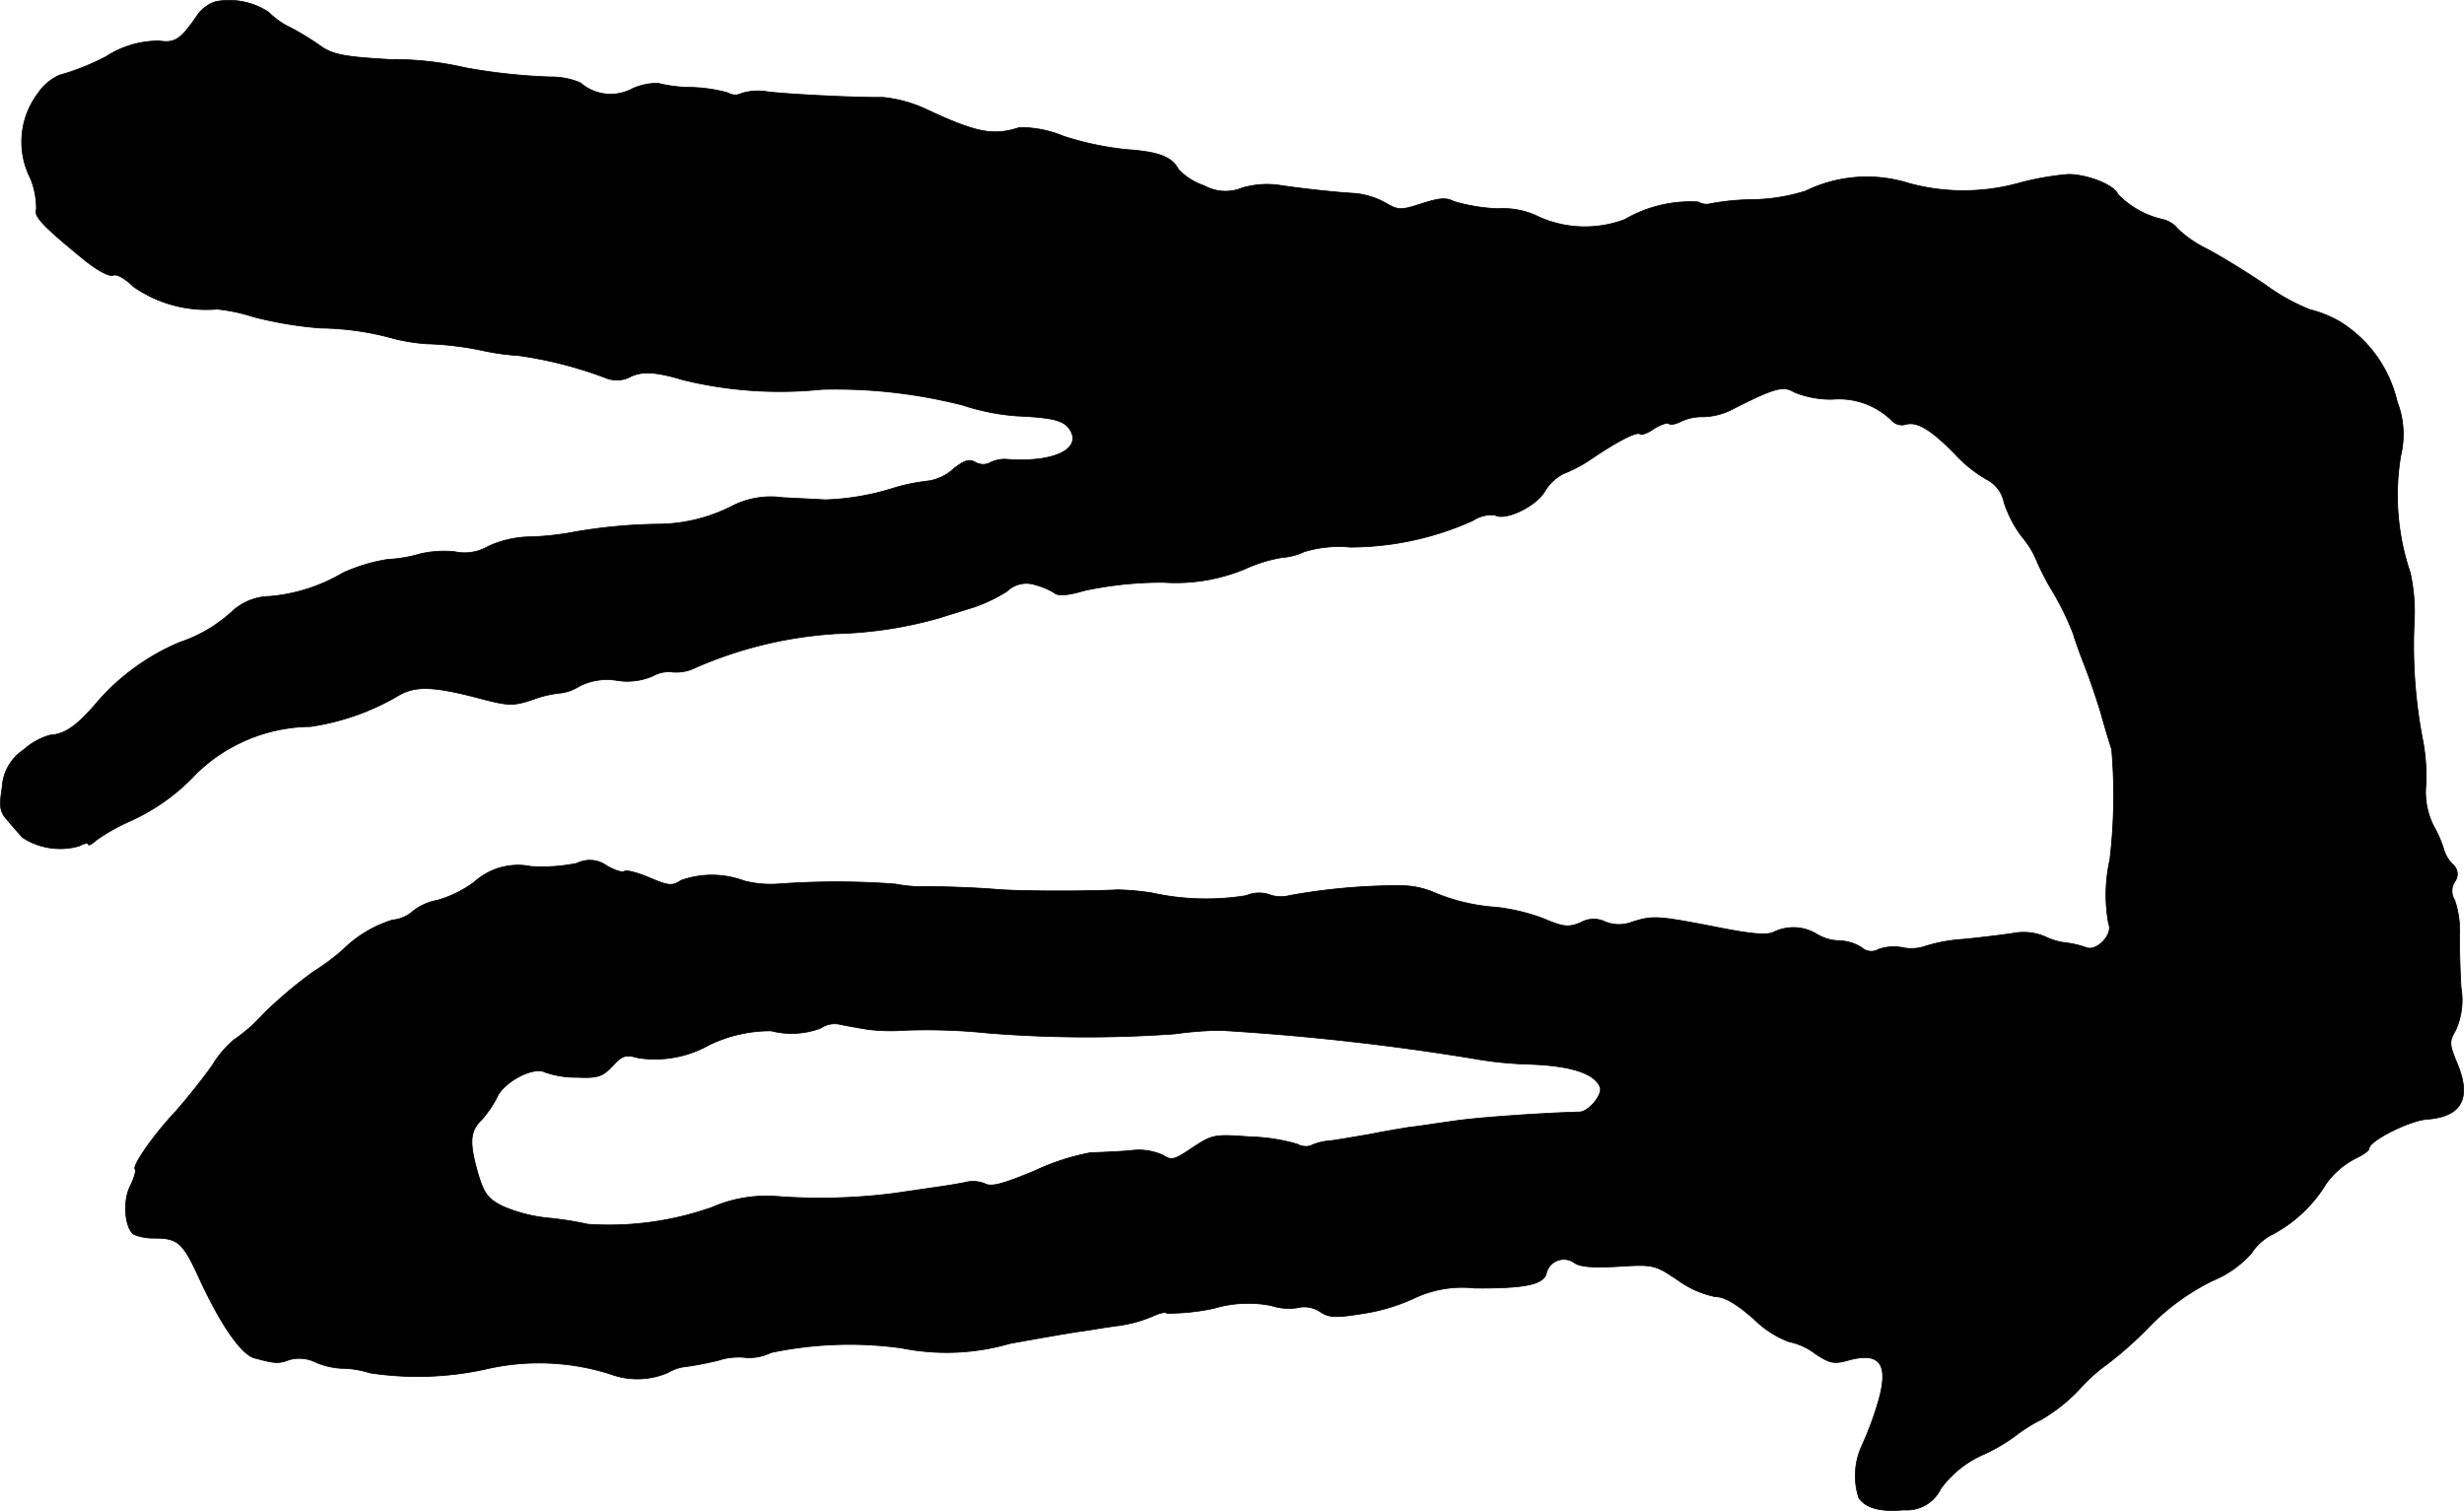
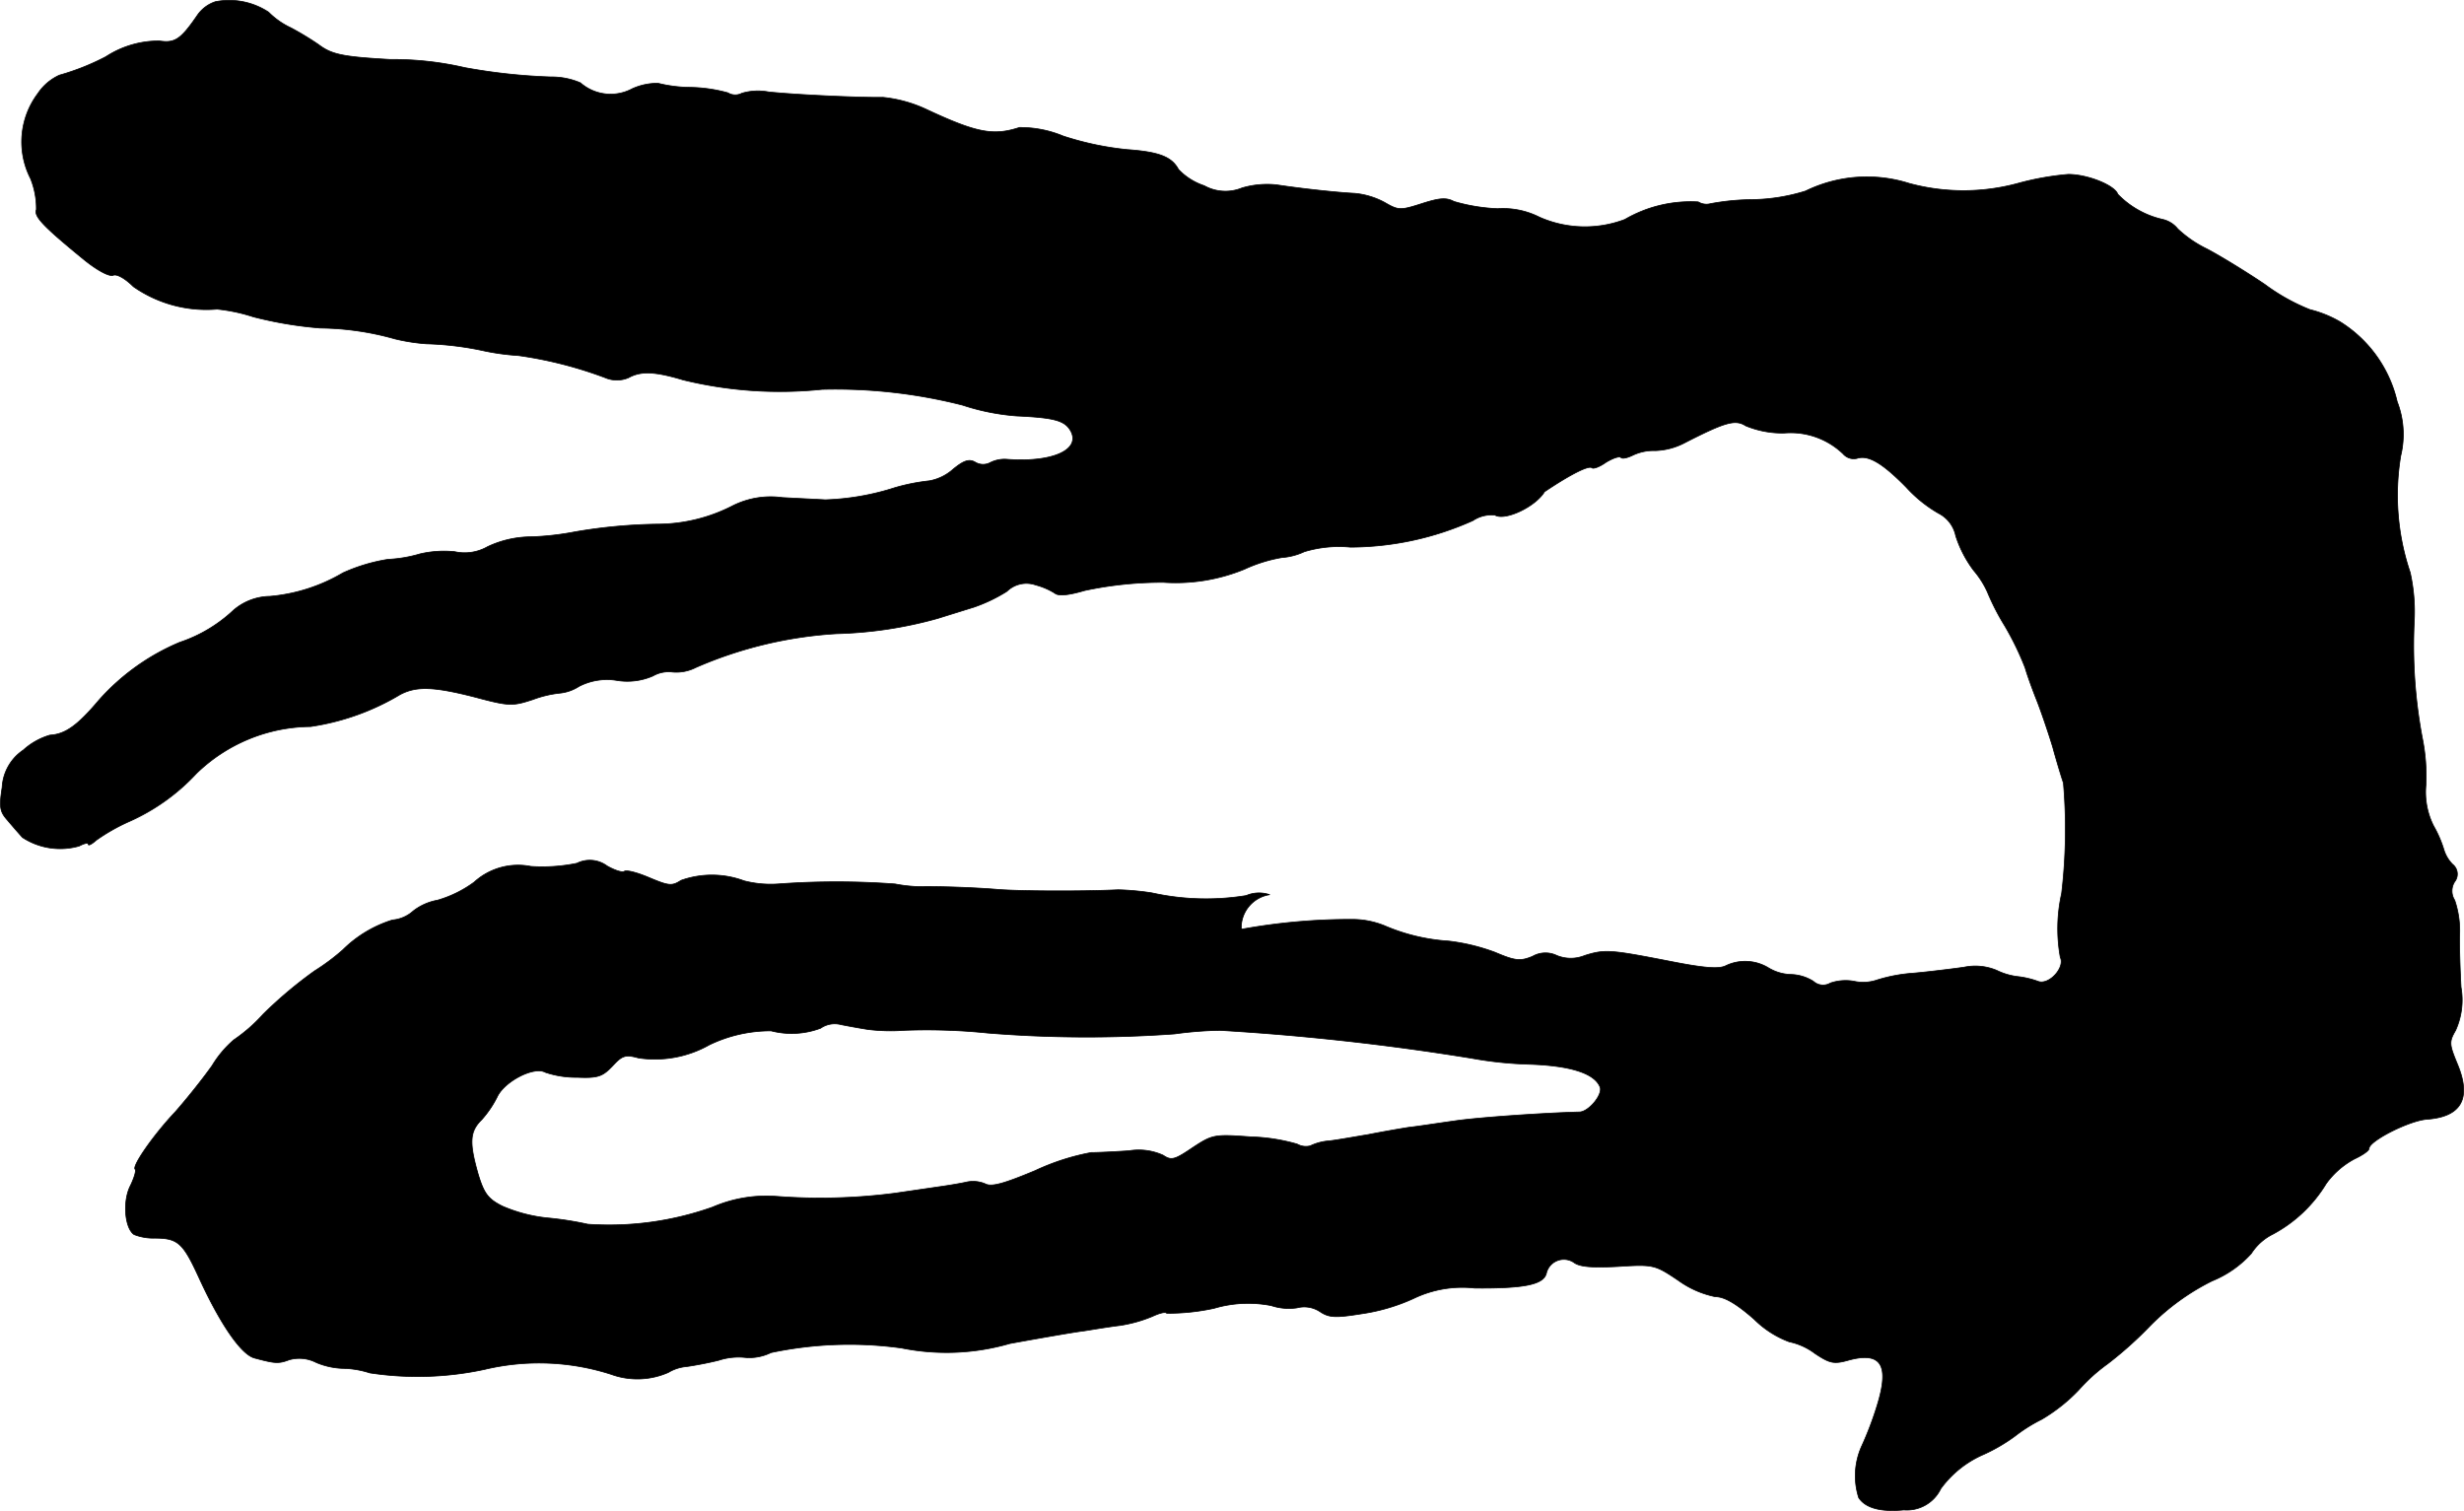
<svg xmlns="http://www.w3.org/2000/svg" version="1.1" width="11.68mm" height="7.162mm" viewBox="0 0 33.109 20.303">
  <defs>
    <style type="text/css">
      .a {
        stroke: #000;
        stroke-linecap: round;
        stroke-linejoin: round;
        stroke-width: 0.01px;
      }
    </style>
  </defs>
-   <path class="a" d="M2.893.023A.476.476,0,0,0,2.651.205c-.224.327-.303.376-.509.345a1.305,1.305,0,0,0-.721.212,3.255,3.255,0,0,1-.624.248A.694.694,0,0,0,.506,1.259a1.08,1.08,0,0,0-.097,1.139,1.08,1.08,0,0,1,.079.418c-.036.091.091.224.624.66.182.151.351.242.406.224.048-.024.164.042.273.151A1.713,1.713,0,0,0,2.917,4.154a2.331,2.331,0,0,1,.485.103,5.287,5.287,0,0,0,.902.151,3.814,3.814,0,0,1,.999.145,2.608,2.608,0,0,0,.424.067,4.179,4.179,0,0,1,.787.097,3.242,3.242,0,0,0,.454.061,5.467,5.467,0,0,1,1.163.297.4.4,0,0,0,.315,0c.164-.091.351-.085.733.03a5.48,5.48,0,0,0,1.866.127,6.925,6.925,0,0,1,1.89.212,3.043,3.043,0,0,0,.721.145c.515.024.654.061.733.206.133.254-.26.424-.866.376a.43.43,0,0,0-.212.042.205.205,0,0,1-.212-.006c-.079-.042-.151-.018-.291.097a.654.654,0,0,1-.321.157,2.685,2.685,0,0,0-.46.091,3.411,3.411,0,0,1-.939.164c-.097-.006-.357-.018-.575-.03a1.141,1.141,0,0,0-.666.109,2.216,2.216,0,0,1-.999.248,7.061,7.061,0,0,0-1.121.103,3.767,3.767,0,0,1-.588.067,1.391,1.391,0,0,0-.588.133.621.621,0,0,1-.442.067,1.416,1.416,0,0,0-.466.03,1.82,1.82,0,0,1-.43.073,2.354,2.354,0,0,0-.606.182,2.32,2.32,0,0,1-.981.315.764.764,0,0,0-.491.188,1.957,1.957,0,0,1-.721.43,3.009,3.009,0,0,0-1.084.775C1.039,9.751.876,9.866.67,9.878a.906.906,0,0,0-.357.2.644.644,0,0,0-.285.503c-.042.267-.03.327.073.442.061.073.151.176.2.23a.926.926,0,0,0,.763.115c.067-.036.121-.048.121-.024s.048,0,.109-.055a2.582,2.582,0,0,1,.436-.248,2.758,2.758,0,0,0,.909-.648A2.228,2.228,0,0,1,4.171,9.763a3.264,3.264,0,0,0,1.205-.43c.218-.115.448-.109,1.012.036.454.121.497.121.775.03a1.465,1.465,0,0,1,.357-.085.582.582,0,0,0,.26-.091.818.818,0,0,1,.515-.079.861.861,0,0,0,.478-.061A.425.425,0,0,1,9.035,9.03a.575.575,0,0,0,.315-.061,5.554,5.554,0,0,1,1.89-.454,5.555,5.555,0,0,0,1.363-.206c.133-.042.351-.109.485-.151a2.129,2.129,0,0,0,.442-.212.375.375,0,0,1,.388-.085.934.934,0,0,1,.254.109c.048.042.182.03.406-.036a5.038,5.038,0,0,1,1.054-.109A2.436,2.436,0,0,0,16.721,7.649a1.995,1.995,0,0,1,.503-.157.864.864,0,0,0,.303-.079,1.606,1.606,0,0,1,.618-.061,4.041,4.041,0,0,0,1.647-.357.447.447,0,0,1,.297-.073c.133.079.539-.109.666-.315a.631.631,0,0,1,.254-.242,1.863,1.863,0,0,0,.394-.212c.351-.236.594-.357.636-.321.018.018.103-.012.188-.073.091-.055.176-.085.2-.067.018.024.091.006.164-.03a.65.65,0,0,1,.297-.061.906.906,0,0,0,.394-.103c.545-.279.684-.321.824-.23a1.298,1.298,0,0,0,.515.097,1.017,1.017,0,0,1,.793.279.188.188,0,0,0,.188.061c.151-.048.339.061.66.388a1.816,1.816,0,0,0,.436.351.44.44,0,0,1,.23.303,1.566,1.566,0,0,0,.242.466,1.213,1.213,0,0,1,.182.285,3.188,3.188,0,0,0,.236.46,3.915,3.915,0,0,1,.273.563c.024.085.091.273.151.424s.157.436.218.636c.055.2.121.418.145.485a7.334,7.334,0,0,1-.024,1.484,2.163,2.163,0,0,0-.018.86c.067.139-.157.382-.303.321a1.209,1.209,0,0,0-.254-.061.875.875,0,0,1-.297-.085.744.744,0,0,0-.442-.042c-.17.024-.472.061-.672.079a2.142,2.142,0,0,0-.491.091.579.579,0,0,1-.315.018.635.635,0,0,0-.315.024.193.193,0,0,1-.23-.024.595.595,0,0,0-.303-.091.614.614,0,0,1-.303-.091.603.603,0,0,0-.575-.024c-.091.042-.279.03-.739-.061-.806-.157-.878-.164-1.151-.079a.495.495,0,0,1-.376,0,.35.35,0,0,0-.327.012c-.164.067-.23.061-.503-.055a2.673,2.673,0,0,0-.624-.151,2.585,2.585,0,0,1-.86-.206,1.153,1.153,0,0,0-.424-.085,8.195,8.195,0,0,0-1.502.133A.45.45,0,0,1,17.06,12.022a.437.437,0,0,0-.315.012,3.363,3.363,0,0,1-1.266-.036,3.514,3.514,0,0,0-.454-.042c-.503.024-1.369.018-1.635-.006-.291-.024-.781-.042-1.03-.036a1.966,1.966,0,0,1-.333-.036,10.736,10.736,0,0,0-1.575,0,1.44,1.44,0,0,1-.454-.042,1.237,1.237,0,0,0-.848-.006c-.121.079-.164.073-.424-.036-.157-.067-.309-.109-.339-.085-.03.018-.133-.018-.23-.073a.388.388,0,0,0-.406-.036,2.307,2.307,0,0,1-.618.042.877.877,0,0,0-.763.212,1.564,1.564,0,0,1-.491.242.744.744,0,0,0-.327.145.477.477,0,0,1-.279.121,1.63,1.63,0,0,0-.666.4,2.893,2.893,0,0,1-.382.285,5.771,5.771,0,0,0-.69.581,2.163,2.163,0,0,1-.394.345,1.424,1.424,0,0,0-.291.345c-.133.188-.357.466-.497.624-.297.315-.581.727-.539.769.018.018-.012.115-.061.218-.109.206-.079.575.048.66a.707.707,0,0,0,.273.048c.315,0,.382.061.594.521.285.624.569,1.042.751,1.09.273.073.321.079.466.024a.498.498,0,0,1,.363.036,1.007,1.007,0,0,0,.351.079,1.241,1.241,0,0,1,.369.061A4.259,4.259,0,0,0,6.515,18.4a3.159,3.159,0,0,1,1.696.067A1.033,1.033,0,0,0,8.98,18.442a.569.569,0,0,1,.242-.079c.091-.012.291-.048.436-.085a.865.865,0,0,1,.369-.036.662.662,0,0,0,.333-.067,5.101,5.101,0,0,1,1.756-.061,3.056,3.056,0,0,0,1.454-.061c.436-.079.884-.157.999-.17.115-.018.333-.055.485-.073a1.86,1.86,0,0,0,.43-.121c.091-.042.176-.067.194-.042a2.946,2.946,0,0,0,.636-.067,1.611,1.611,0,0,1,.769-.036.748.748,0,0,0,.345.03.385.385,0,0,1,.315.055c.121.079.212.079.557.024a2.559,2.559,0,0,0,.697-.206,1.51,1.51,0,0,1,.818-.139c.672.006.921-.048.963-.194a.241.241,0,0,1,.369-.151c.079.061.248.073.594.055.478-.03.497-.024.812.188a1.289,1.289,0,0,0,.497.218c.121,0,.279.091.521.303a1.32,1.32,0,0,0,.472.303.866.866,0,0,1,.345.157c.2.133.254.145.448.091.442-.121.557.061.388.606a4.439,4.439,0,0,1-.212.557.97.97,0,0,0-.036.684c.091.139.297.194.606.164a.506.506,0,0,0,.497-.285,1.396,1.396,0,0,1,.575-.46,2.317,2.317,0,0,0,.424-.248,2.116,2.116,0,0,1,.357-.224,2.294,2.294,0,0,0,.497-.394,2.338,2.338,0,0,1,.388-.351,5.094,5.094,0,0,0,.575-.515,3.122,3.122,0,0,1,.83-.6,1.433,1.433,0,0,0,.527-.369.733.733,0,0,1,.291-.26,1.866,1.866,0,0,0,.715-.678,1.117,1.117,0,0,1,.382-.333c.103-.048.194-.109.194-.139,0-.103.551-.382.787-.394.454-.036.588-.279.406-.727-.115-.279-.121-.309-.03-.466a.991.991,0,0,0,.073-.581c-.012-.224-.024-.551-.018-.727a1.276,1.276,0,0,0-.067-.442.23.23,0,0,1,0-.248.167.167,0,0,0-.028-.234l-.002-.002a.478.478,0,0,1-.115-.194,1.551,1.551,0,0,0-.139-.321,1.013,1.013,0,0,1-.103-.545,2.547,2.547,0,0,0-.048-.636,6.683,6.683,0,0,1-.109-1.557,2.421,2.421,0,0,0-.054-.666,3.242,3.242,0,0,1-.127-1.569,1.215,1.215,0,0,0-.048-.727A1.719,1.719,0,0,0,31.445,4.324a1.542,1.542,0,0,0-.406-.164,2.684,2.684,0,0,1-.606-.339c-.279-.188-.63-.4-.781-.478a1.571,1.571,0,0,1-.388-.267.362.362,0,0,0-.2-.127,1.214,1.214,0,0,1-.606-.339c-.042-.121-.406-.267-.666-.267a3.758,3.758,0,0,0-.678.121,2.789,2.789,0,0,1-1.46,0,1.881,1.881,0,0,0-1.393.103,2.522,2.522,0,0,1-.715.115,3.191,3.191,0,0,0-.563.055A.212.212,0,0,1,22.82,2.713a1.758,1.758,0,0,0-.987.236A1.512,1.512,0,0,1,20.688,2.919a1.086,1.086,0,0,0-.563-.115,2.434,2.434,0,0,1-.588-.097c-.103-.055-.194-.048-.436.03-.285.091-.309.091-.497-.018a1.055,1.055,0,0,0-.4-.121c-.236-.012-.697-.061-1.054-.115a1.192,1.192,0,0,0-.46.042.586.586,0,0,1-.509-.03.842.842,0,0,1-.345-.218c-.091-.17-.26-.236-.69-.267a4.055,4.055,0,0,1-.86-.182,1.499,1.499,0,0,0-.588-.115c-.351.115-.575.073-1.26-.248a1.797,1.797,0,0,0-.575-.157c-.315.006-1.199-.036-1.538-.073a.763.763,0,0,0-.357.018.19.19,0,0,1-.188-.006,2.022,2.022,0,0,0-.503-.073,1.86,1.86,0,0,1-.436-.055.819.819,0,0,0-.345.073.616.616,0,0,1-.697-.079.971.971,0,0,0-.394-.079A7.826,7.826,0,0,1,6.242.908a4.26,4.26,0,0,0-.999-.109c-.642-.036-.787-.067-.963-.2a3.959,3.959,0,0,0-.369-.224,1.052,1.052,0,0,1-.303-.212A.962.962,0,0,0,2.893.023Zm8.77,13.81a2.51,2.51,0,0,0,.485.012,7.992,7.992,0,0,1,1.121.036,16.509,16.509,0,0,0,2.514.012,5.089,5.089,0,0,1,.606-.048,33.321,33.321,0,0,1,3.392.376,5.083,5.083,0,0,0,.757.079c.563.018.89.121.963.309.036.103-.157.333-.279.333-.466.012-1.369.073-1.684.121-.218.03-.491.073-.606.085-.115.018-.363.061-.545.097-.182.03-.418.073-.527.085a.703.703,0,0,0-.254.067.239.239,0,0,1-.176-.024,2.483,2.483,0,0,0-.624-.097c-.491-.036-.515-.03-.781.145-.242.164-.285.176-.394.103a.79.79,0,0,0-.46-.061c-.182.012-.412.024-.509.024a3.111,3.111,0,0,0-.751.242c-.436.182-.594.224-.678.176a.418.418,0,0,0-.26-.018c-.085.018-.23.042-.321.055s-.376.055-.624.091a7.786,7.786,0,0,1-1.605.042,1.822,1.822,0,0,0-.848.145,4.153,4.153,0,0,1-1.678.23,4.37,4.37,0,0,0-.545-.085,2.045,2.045,0,0,1-.6-.157c-.194-.097-.248-.17-.327-.43-.121-.424-.115-.575.048-.733a1.409,1.409,0,0,0,.206-.303c.097-.212.497-.418.648-.333a1.29,1.29,0,0,0,.43.067c.279.012.339-.012.472-.151.133-.145.176-.157.351-.109a1.488,1.488,0,0,0,.951-.176,1.892,1.892,0,0,1,.83-.188,1.103,1.103,0,0,0,.666-.036.332.332,0,0,1,.273-.048C11.385,13.785,11.548,13.815,11.663,13.833Z" />
+   <path class="a" d="M2.893.023A.476.476,0,0,0,2.651.205c-.224.327-.303.376-.509.345a1.305,1.305,0,0,0-.721.212,3.255,3.255,0,0,1-.624.248A.694.694,0,0,0,.506,1.259a1.08,1.08,0,0,0-.097,1.139,1.08,1.08,0,0,1,.079.418c-.036.091.091.224.624.66.182.151.351.242.406.224.048-.024.164.042.273.151A1.713,1.713,0,0,0,2.917,4.154a2.331,2.331,0,0,1,.485.103,5.287,5.287,0,0,0,.902.151,3.814,3.814,0,0,1,.999.145,2.608,2.608,0,0,0,.424.067,4.179,4.179,0,0,1,.787.097,3.242,3.242,0,0,0,.454.061,5.467,5.467,0,0,1,1.163.297.4.4,0,0,0,.315,0c.164-.091.351-.085.733.03a5.48,5.48,0,0,0,1.866.127,6.925,6.925,0,0,1,1.89.212,3.043,3.043,0,0,0,.721.145c.515.024.654.061.733.206.133.254-.26.424-.866.376a.43.43,0,0,0-.212.042.205.205,0,0,1-.212-.006c-.079-.042-.151-.018-.291.097a.654.654,0,0,1-.321.157,2.685,2.685,0,0,0-.46.091,3.411,3.411,0,0,1-.939.164c-.097-.006-.357-.018-.575-.03a1.141,1.141,0,0,0-.666.109,2.216,2.216,0,0,1-.999.248,7.061,7.061,0,0,0-1.121.103,3.767,3.767,0,0,1-.588.067,1.391,1.391,0,0,0-.588.133.621.621,0,0,1-.442.067,1.416,1.416,0,0,0-.466.03,1.82,1.82,0,0,1-.43.073,2.354,2.354,0,0,0-.606.182,2.32,2.32,0,0,1-.981.315.764.764,0,0,0-.491.188,1.957,1.957,0,0,1-.721.43,3.009,3.009,0,0,0-1.084.775C1.039,9.751.876,9.866.67,9.878a.906.906,0,0,0-.357.2.644.644,0,0,0-.285.503c-.042.267-.03.327.073.442.061.073.151.176.2.23a.926.926,0,0,0,.763.115c.067-.036.121-.048.121-.024s.048,0,.109-.055a2.582,2.582,0,0,1,.436-.248,2.758,2.758,0,0,0,.909-.648A2.228,2.228,0,0,1,4.171,9.763a3.264,3.264,0,0,0,1.205-.43c.218-.115.448-.109,1.012.036.454.121.497.121.775.03a1.465,1.465,0,0,1,.357-.085.582.582,0,0,0,.26-.091.818.818,0,0,1,.515-.079.861.861,0,0,0,.478-.061A.425.425,0,0,1,9.035,9.03a.575.575,0,0,0,.315-.061,5.554,5.554,0,0,1,1.89-.454,5.555,5.555,0,0,0,1.363-.206c.133-.042.351-.109.485-.151a2.129,2.129,0,0,0,.442-.212.375.375,0,0,1,.388-.085.934.934,0,0,1,.254.109c.048.042.182.03.406-.036a5.038,5.038,0,0,1,1.054-.109A2.436,2.436,0,0,0,16.721,7.649a1.995,1.995,0,0,1,.503-.157.864.864,0,0,0,.303-.079,1.606,1.606,0,0,1,.618-.061,4.041,4.041,0,0,0,1.647-.357.447.447,0,0,1,.297-.073c.133.079.539-.109.666-.315c.351-.236.594-.357.636-.321.018.018.103-.012.188-.073.091-.055.176-.085.2-.067.018.024.091.006.164-.03a.65.65,0,0,1,.297-.061.906.906,0,0,0,.394-.103c.545-.279.684-.321.824-.23a1.298,1.298,0,0,0,.515.097,1.017,1.017,0,0,1,.793.279.188.188,0,0,0,.188.061c.151-.048.339.061.66.388a1.816,1.816,0,0,0,.436.351.44.44,0,0,1,.23.303,1.566,1.566,0,0,0,.242.466,1.213,1.213,0,0,1,.182.285,3.188,3.188,0,0,0,.236.46,3.915,3.915,0,0,1,.273.563c.024.085.091.273.151.424s.157.436.218.636c.055.2.121.418.145.485a7.334,7.334,0,0,1-.024,1.484,2.163,2.163,0,0,0-.018.86c.067.139-.157.382-.303.321a1.209,1.209,0,0,0-.254-.061.875.875,0,0,1-.297-.085.744.744,0,0,0-.442-.042c-.17.024-.472.061-.672.079a2.142,2.142,0,0,0-.491.091.579.579,0,0,1-.315.018.635.635,0,0,0-.315.024.193.193,0,0,1-.23-.024.595.595,0,0,0-.303-.091.614.614,0,0,1-.303-.091.603.603,0,0,0-.575-.024c-.091.042-.279.03-.739-.061-.806-.157-.878-.164-1.151-.079a.495.495,0,0,1-.376,0,.35.35,0,0,0-.327.012c-.164.067-.23.061-.503-.055a2.673,2.673,0,0,0-.624-.151,2.585,2.585,0,0,1-.86-.206,1.153,1.153,0,0,0-.424-.085,8.195,8.195,0,0,0-1.502.133A.45.45,0,0,1,17.06,12.022a.437.437,0,0,0-.315.012,3.363,3.363,0,0,1-1.266-.036,3.514,3.514,0,0,0-.454-.042c-.503.024-1.369.018-1.635-.006-.291-.024-.781-.042-1.03-.036a1.966,1.966,0,0,1-.333-.036,10.736,10.736,0,0,0-1.575,0,1.44,1.44,0,0,1-.454-.042,1.237,1.237,0,0,0-.848-.006c-.121.079-.164.073-.424-.036-.157-.067-.309-.109-.339-.085-.03.018-.133-.018-.23-.073a.388.388,0,0,0-.406-.036,2.307,2.307,0,0,1-.618.042.877.877,0,0,0-.763.212,1.564,1.564,0,0,1-.491.242.744.744,0,0,0-.327.145.477.477,0,0,1-.279.121,1.63,1.63,0,0,0-.666.4,2.893,2.893,0,0,1-.382.285,5.771,5.771,0,0,0-.69.581,2.163,2.163,0,0,1-.394.345,1.424,1.424,0,0,0-.291.345c-.133.188-.357.466-.497.624-.297.315-.581.727-.539.769.018.018-.012.115-.061.218-.109.206-.079.575.048.66a.707.707,0,0,0,.273.048c.315,0,.382.061.594.521.285.624.569,1.042.751,1.09.273.073.321.079.466.024a.498.498,0,0,1,.363.036,1.007,1.007,0,0,0,.351.079,1.241,1.241,0,0,1,.369.061A4.259,4.259,0,0,0,6.515,18.4a3.159,3.159,0,0,1,1.696.067A1.033,1.033,0,0,0,8.98,18.442a.569.569,0,0,1,.242-.079c.091-.012.291-.048.436-.085a.865.865,0,0,1,.369-.036.662.662,0,0,0,.333-.067,5.101,5.101,0,0,1,1.756-.061,3.056,3.056,0,0,0,1.454-.061c.436-.079.884-.157.999-.17.115-.018.333-.055.485-.073a1.86,1.86,0,0,0,.43-.121c.091-.042.176-.067.194-.042a2.946,2.946,0,0,0,.636-.067,1.611,1.611,0,0,1,.769-.036.748.748,0,0,0,.345.03.385.385,0,0,1,.315.055c.121.079.212.079.557.024a2.559,2.559,0,0,0,.697-.206,1.51,1.51,0,0,1,.818-.139c.672.006.921-.048.963-.194a.241.241,0,0,1,.369-.151c.079.061.248.073.594.055.478-.03.497-.024.812.188a1.289,1.289,0,0,0,.497.218c.121,0,.279.091.521.303a1.32,1.32,0,0,0,.472.303.866.866,0,0,1,.345.157c.2.133.254.145.448.091.442-.121.557.061.388.606a4.439,4.439,0,0,1-.212.557.97.97,0,0,0-.036.684c.091.139.297.194.606.164a.506.506,0,0,0,.497-.285,1.396,1.396,0,0,1,.575-.46,2.317,2.317,0,0,0,.424-.248,2.116,2.116,0,0,1,.357-.224,2.294,2.294,0,0,0,.497-.394,2.338,2.338,0,0,1,.388-.351,5.094,5.094,0,0,0,.575-.515,3.122,3.122,0,0,1,.83-.6,1.433,1.433,0,0,0,.527-.369.733.733,0,0,1,.291-.26,1.866,1.866,0,0,0,.715-.678,1.117,1.117,0,0,1,.382-.333c.103-.048.194-.109.194-.139,0-.103.551-.382.787-.394.454-.036.588-.279.406-.727-.115-.279-.121-.309-.03-.466a.991.991,0,0,0,.073-.581c-.012-.224-.024-.551-.018-.727a1.276,1.276,0,0,0-.067-.442.23.23,0,0,1,0-.248.167.167,0,0,0-.028-.234l-.002-.002a.478.478,0,0,1-.115-.194,1.551,1.551,0,0,0-.139-.321,1.013,1.013,0,0,1-.103-.545,2.547,2.547,0,0,0-.048-.636,6.683,6.683,0,0,1-.109-1.557,2.421,2.421,0,0,0-.054-.666,3.242,3.242,0,0,1-.127-1.569,1.215,1.215,0,0,0-.048-.727A1.719,1.719,0,0,0,31.445,4.324a1.542,1.542,0,0,0-.406-.164,2.684,2.684,0,0,1-.606-.339c-.279-.188-.63-.4-.781-.478a1.571,1.571,0,0,1-.388-.267.362.362,0,0,0-.2-.127,1.214,1.214,0,0,1-.606-.339c-.042-.121-.406-.267-.666-.267a3.758,3.758,0,0,0-.678.121,2.789,2.789,0,0,1-1.46,0,1.881,1.881,0,0,0-1.393.103,2.522,2.522,0,0,1-.715.115,3.191,3.191,0,0,0-.563.055A.212.212,0,0,1,22.82,2.713a1.758,1.758,0,0,0-.987.236A1.512,1.512,0,0,1,20.688,2.919a1.086,1.086,0,0,0-.563-.115,2.434,2.434,0,0,1-.588-.097c-.103-.055-.194-.048-.436.03-.285.091-.309.091-.497-.018a1.055,1.055,0,0,0-.4-.121c-.236-.012-.697-.061-1.054-.115a1.192,1.192,0,0,0-.46.042.586.586,0,0,1-.509-.03.842.842,0,0,1-.345-.218c-.091-.17-.26-.236-.69-.267a4.055,4.055,0,0,1-.86-.182,1.499,1.499,0,0,0-.588-.115c-.351.115-.575.073-1.26-.248a1.797,1.797,0,0,0-.575-.157c-.315.006-1.199-.036-1.538-.073a.763.763,0,0,0-.357.018.19.19,0,0,1-.188-.006,2.022,2.022,0,0,0-.503-.073,1.86,1.86,0,0,1-.436-.055.819.819,0,0,0-.345.073.616.616,0,0,1-.697-.079.971.971,0,0,0-.394-.079A7.826,7.826,0,0,1,6.242.908a4.26,4.26,0,0,0-.999-.109c-.642-.036-.787-.067-.963-.2a3.959,3.959,0,0,0-.369-.224,1.052,1.052,0,0,1-.303-.212A.962.962,0,0,0,2.893.023Zm8.77,13.81a2.51,2.51,0,0,0,.485.012,7.992,7.992,0,0,1,1.121.036,16.509,16.509,0,0,0,2.514.012,5.089,5.089,0,0,1,.606-.048,33.321,33.321,0,0,1,3.392.376,5.083,5.083,0,0,0,.757.079c.563.018.89.121.963.309.036.103-.157.333-.279.333-.466.012-1.369.073-1.684.121-.218.03-.491.073-.606.085-.115.018-.363.061-.545.097-.182.03-.418.073-.527.085a.703.703,0,0,0-.254.067.239.239,0,0,1-.176-.024,2.483,2.483,0,0,0-.624-.097c-.491-.036-.515-.03-.781.145-.242.164-.285.176-.394.103a.79.79,0,0,0-.46-.061c-.182.012-.412.024-.509.024a3.111,3.111,0,0,0-.751.242c-.436.182-.594.224-.678.176a.418.418,0,0,0-.26-.018c-.085.018-.23.042-.321.055s-.376.055-.624.091a7.786,7.786,0,0,1-1.605.042,1.822,1.822,0,0,0-.848.145,4.153,4.153,0,0,1-1.678.23,4.37,4.37,0,0,0-.545-.085,2.045,2.045,0,0,1-.6-.157c-.194-.097-.248-.17-.327-.43-.121-.424-.115-.575.048-.733a1.409,1.409,0,0,0,.206-.303c.097-.212.497-.418.648-.333a1.29,1.29,0,0,0,.43.067c.279.012.339-.012.472-.151.133-.145.176-.157.351-.109a1.488,1.488,0,0,0,.951-.176,1.892,1.892,0,0,1,.83-.188,1.103,1.103,0,0,0,.666-.036.332.332,0,0,1,.273-.048C11.385,13.785,11.548,13.815,11.663,13.833Z" />
</svg>